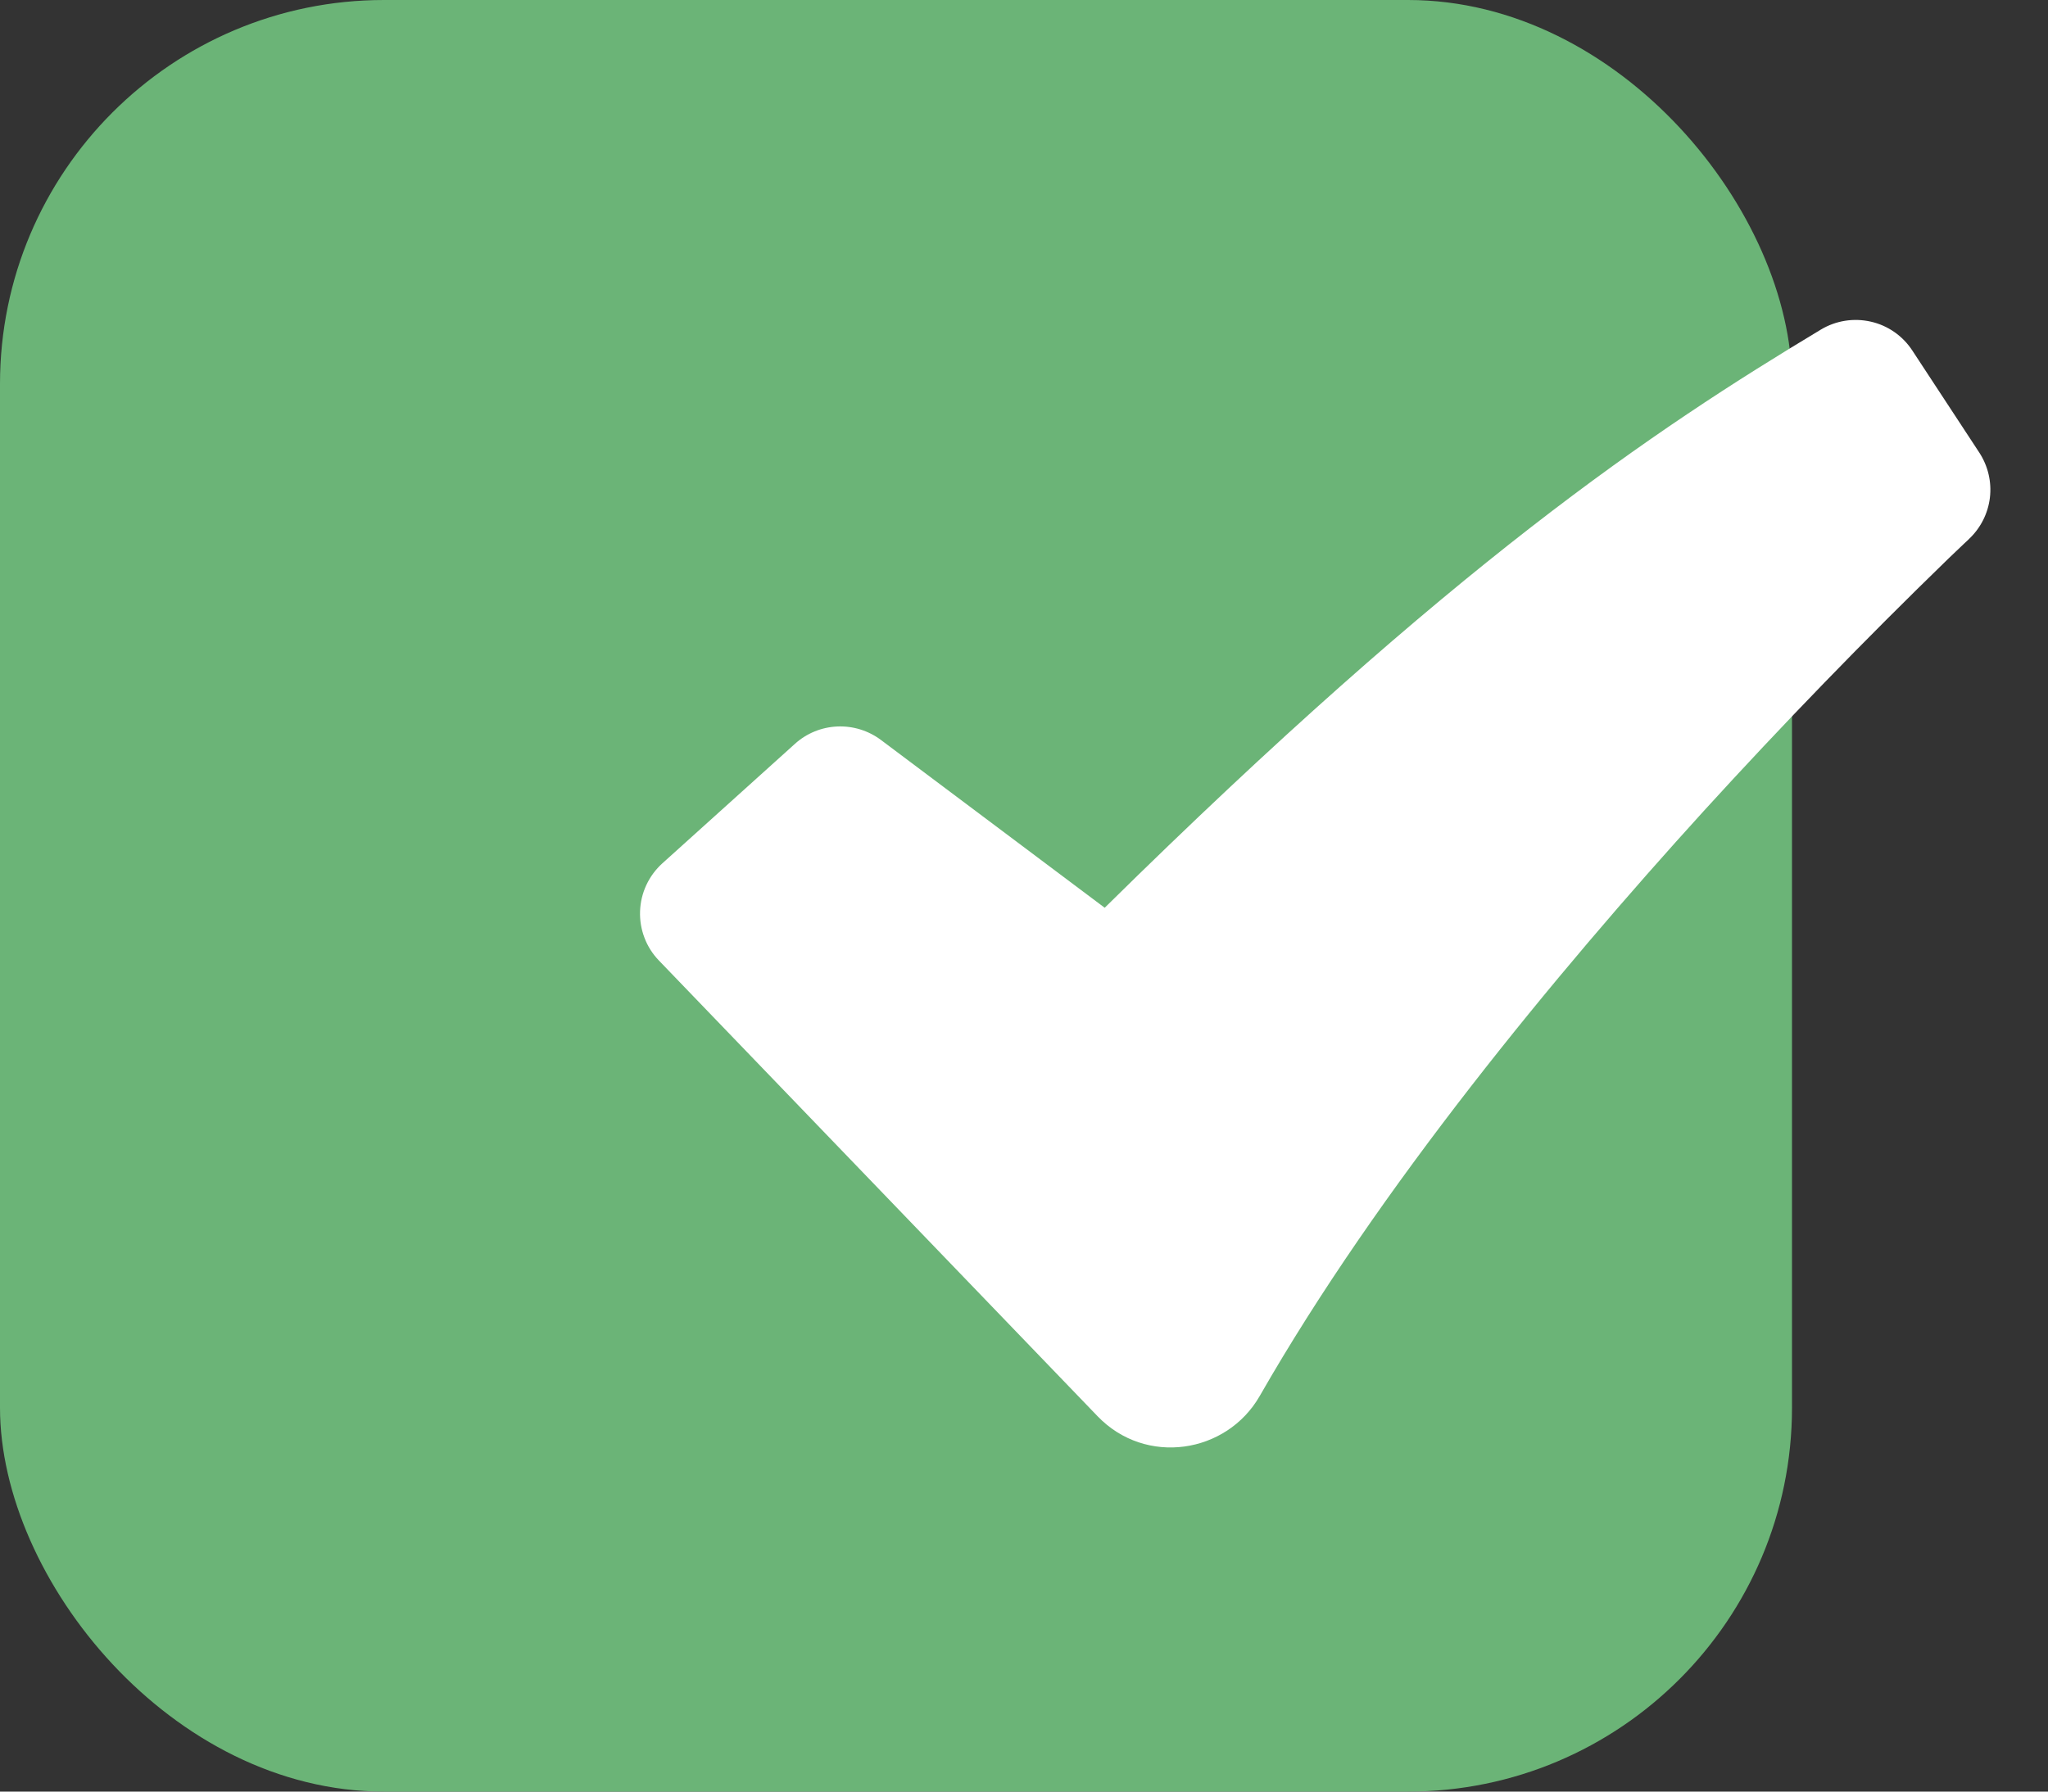
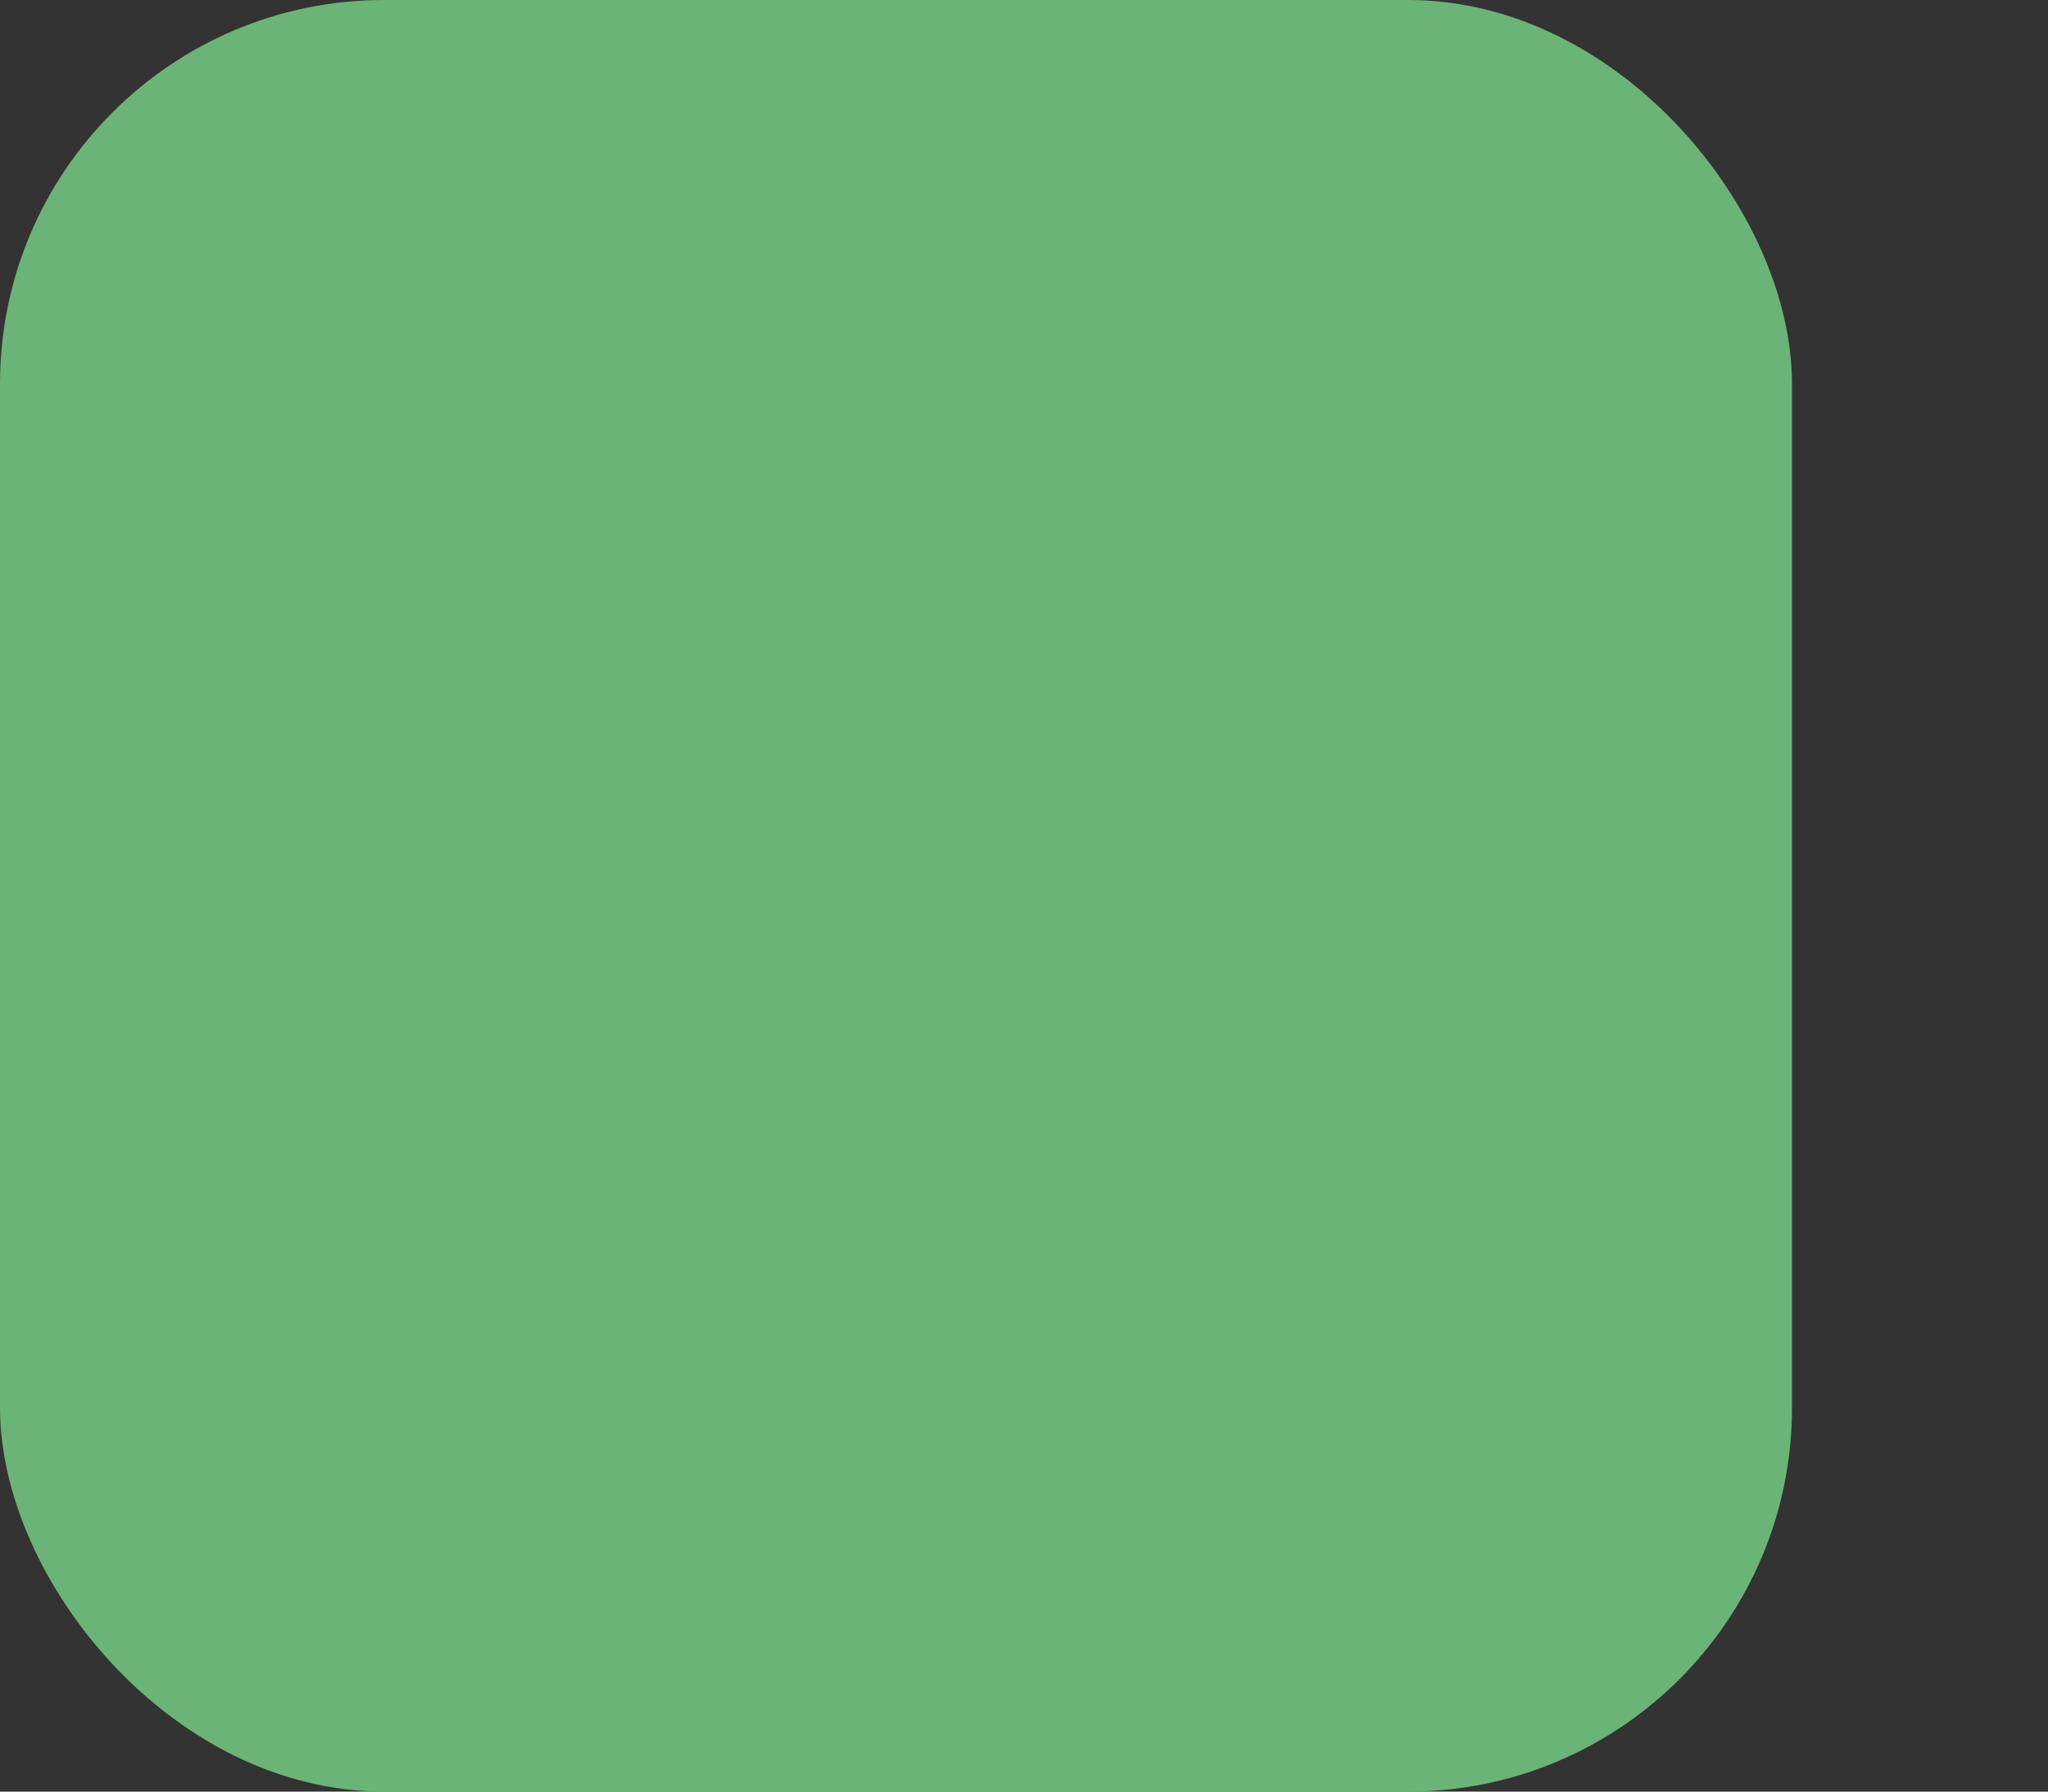
<svg xmlns="http://www.w3.org/2000/svg" width="32" height="28" viewBox="0 0 32 28" fill="none">
  <rect x="0" y="0" width="32" height="28" fill="#333333" stroke="none" />
  <rect width="28" height="28" rx="6" fill="#6BB477" />
-   <path fill-rule="evenodd" clip-rule="evenodd" d="M28.451 5.151C28.685 5.01 28.965 4.966 29.232 5.027C29.498 5.087 29.73 5.249 29.88 5.478L30.927 7.074C31.063 7.283 31.122 7.533 31.092 7.78C31.062 8.027 30.945 8.256 30.763 8.426L30.76 8.43L30.745 8.444L30.685 8.5L30.447 8.727C29.131 10.004 27.855 11.321 26.62 12.676C24.298 15.23 21.54 18.573 19.684 21.816C19.166 22.721 17.901 22.915 17.15 22.134L10.295 15.011C10.197 14.909 10.12 14.789 10.07 14.656C10.019 14.524 9.996 14.383 10.001 14.241C10.006 14.099 10.039 13.96 10.099 13.832C10.159 13.703 10.244 13.588 10.349 13.493L12.421 11.625C12.603 11.46 12.837 11.365 13.081 11.354C13.326 11.343 13.567 11.417 13.764 11.564L17.261 14.187C22.725 8.799 25.823 6.732 28.451 5.151Z" fill="white" />
</svg>